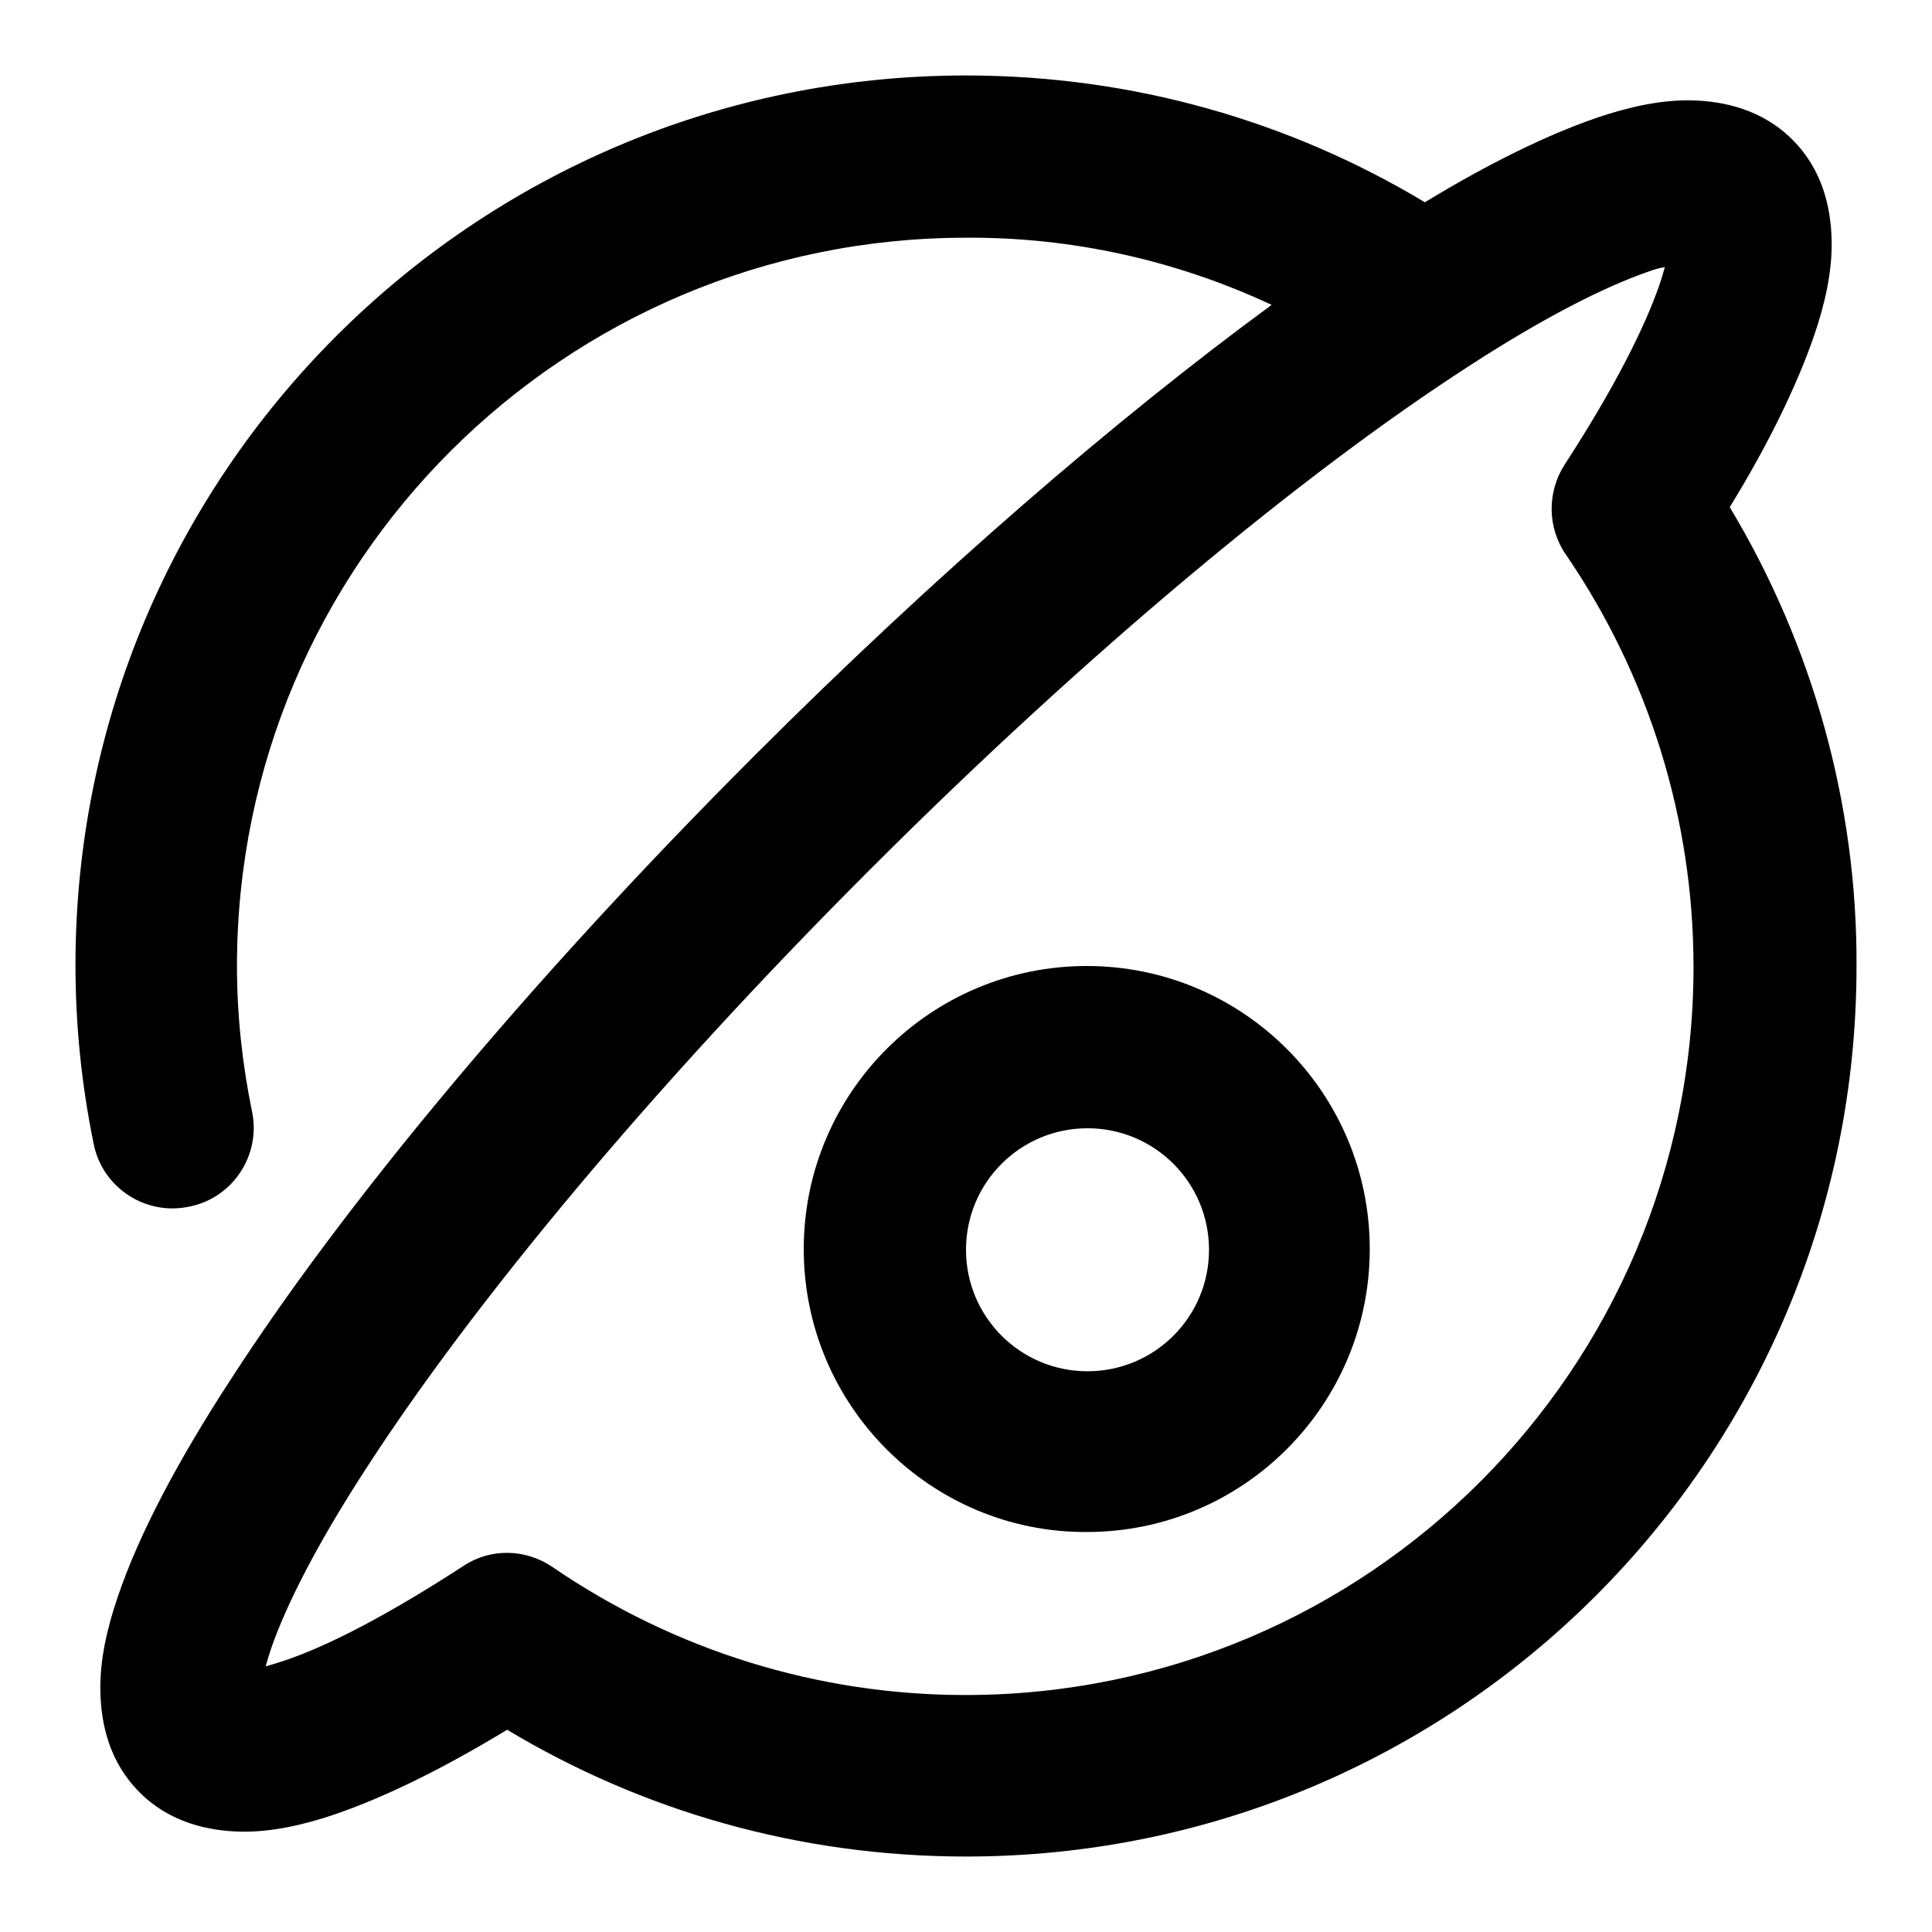
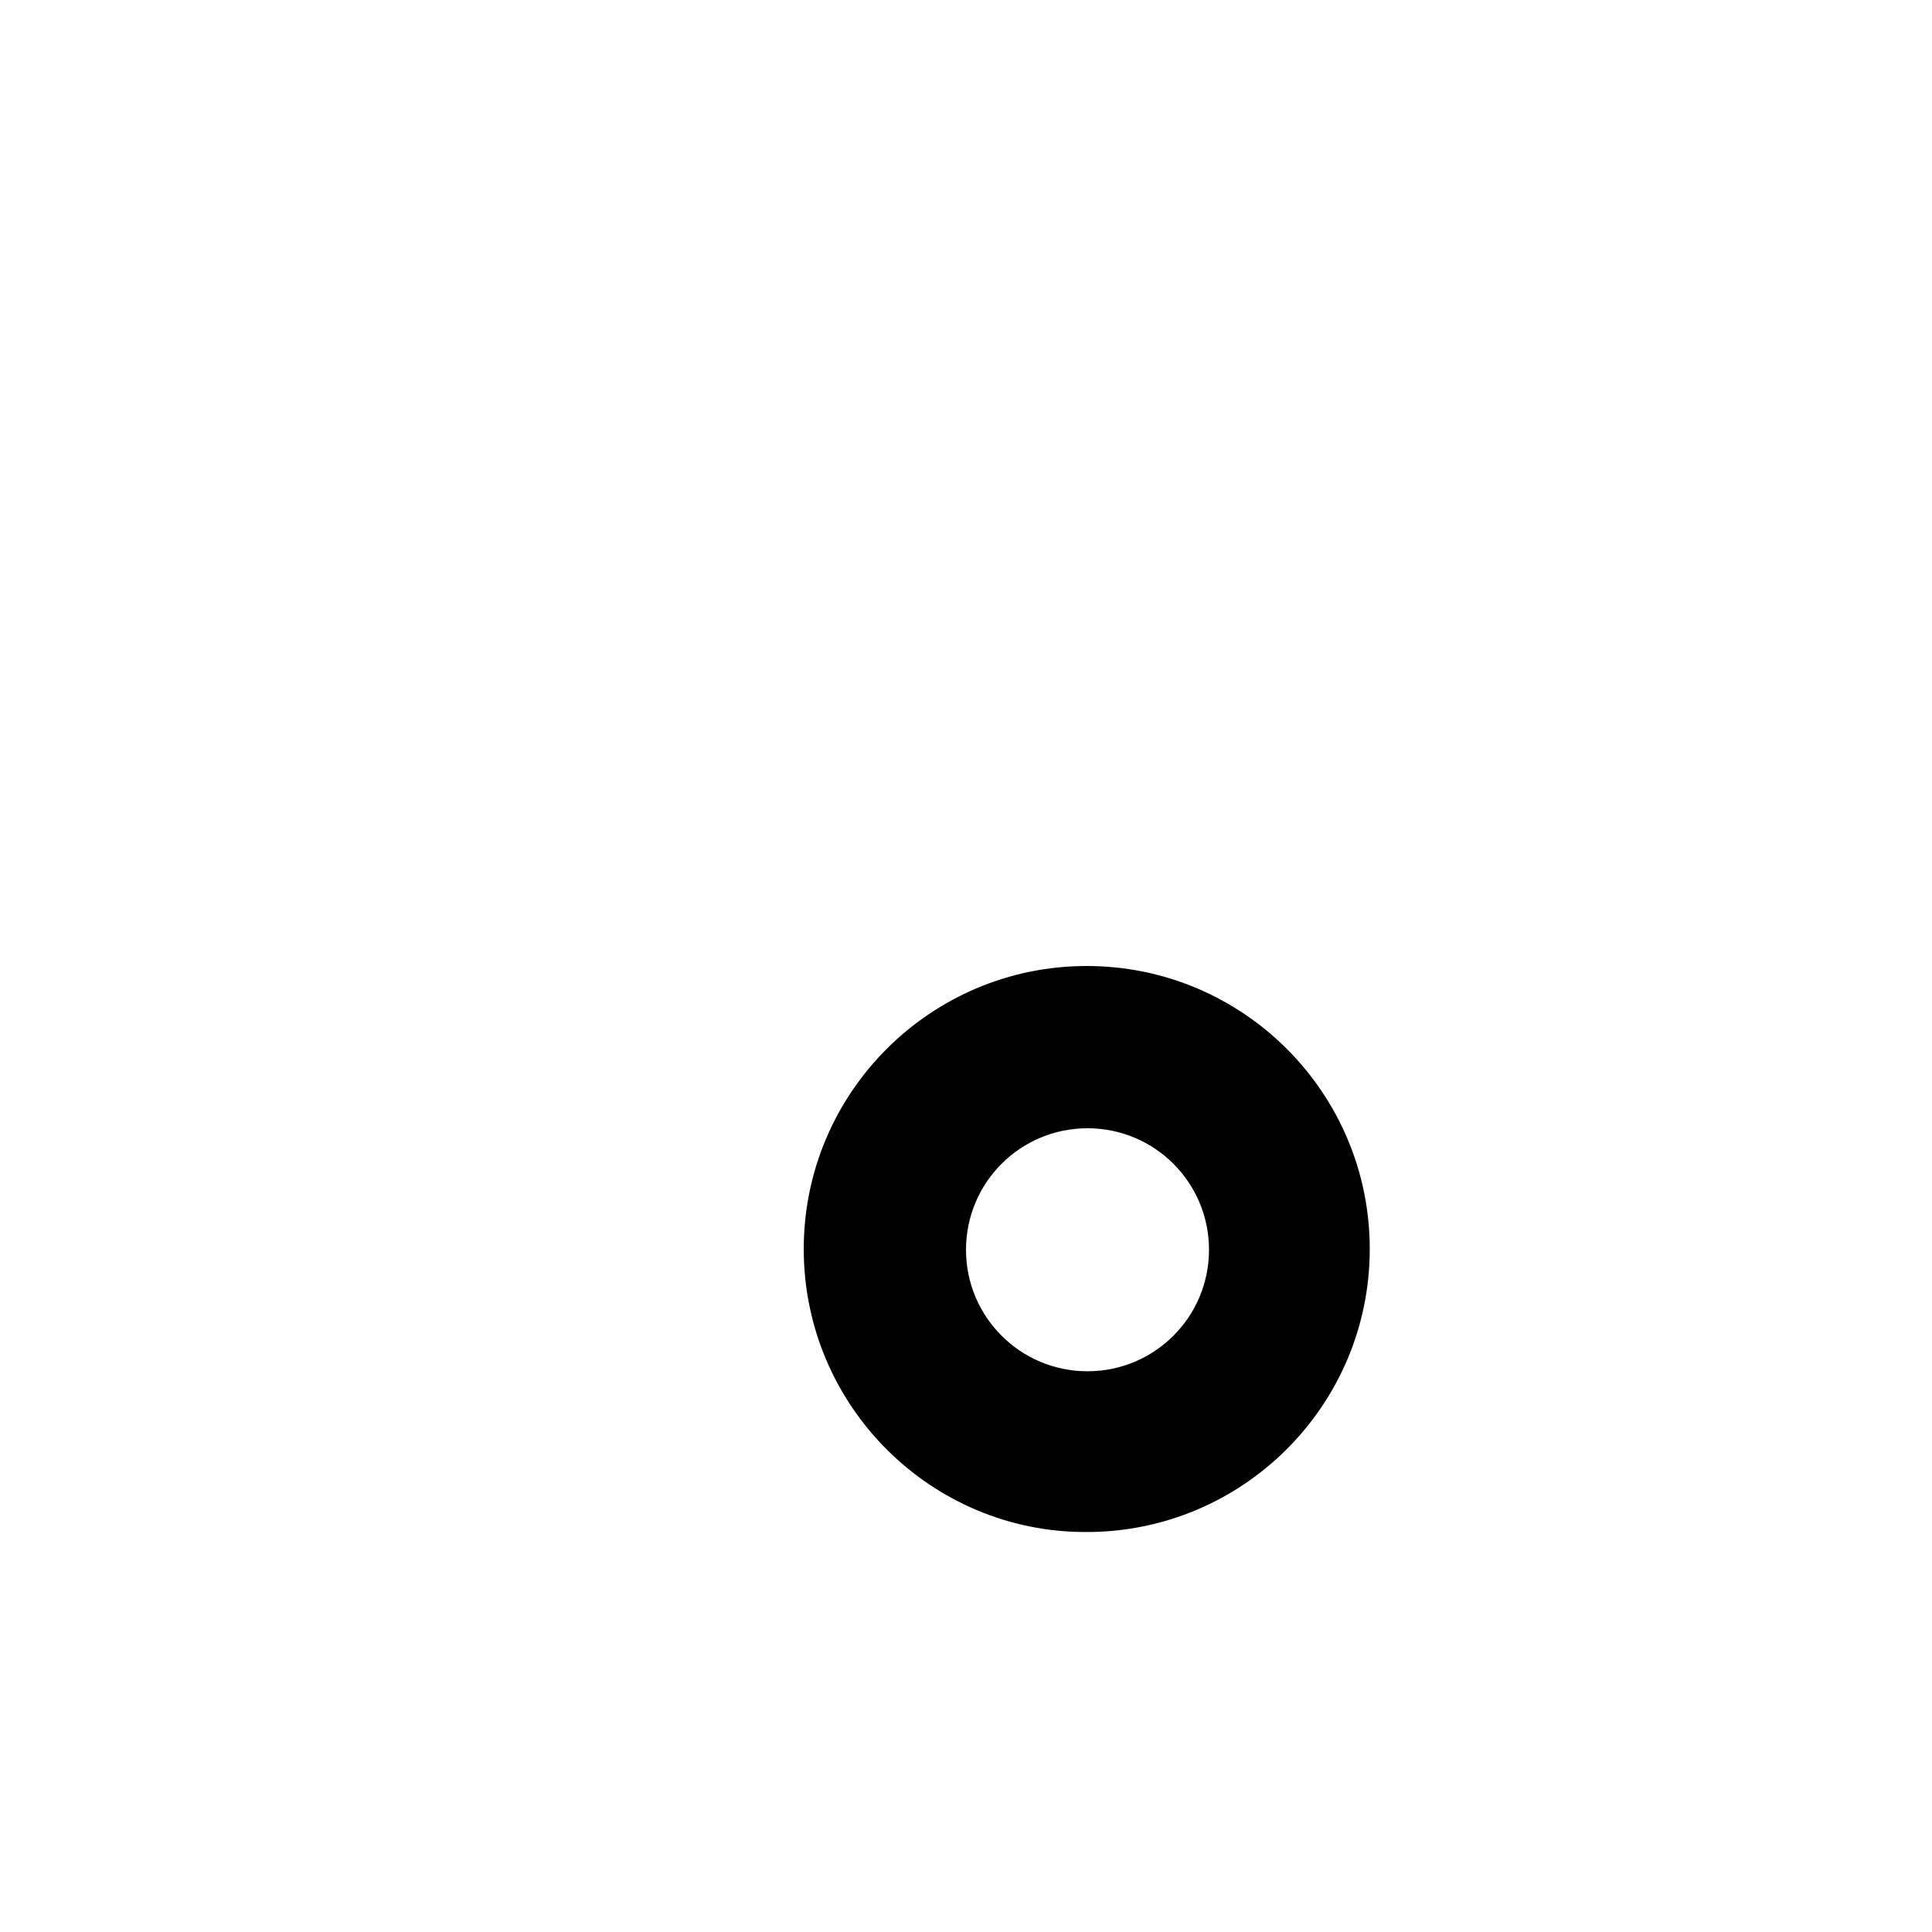
<svg xmlns="http://www.w3.org/2000/svg" version="1.1" x="0px" y="0px" viewBox="0 0 256 256" enable-background="new 0 0 256 256" xml:space="preserve">
  <g>
-     <path fill="#000000" d="M128,31.5c-53.3,0-96.6,43.2-96.6,96.5c0,6.5,0.7,13,2,19.3c1.2,5.8-2.6,11.5-8.4,12.6 c-5.8,1.2-11.5-2.6-12.6-8.4c-1.6-7.8-2.4-15.7-2.4-23.6C10,62.8,62.8,10,128,10c22.2,0,43,6.1,60.8,16.8 c8.4-5.1,16.1-8.9,22.8-11.2c4.1-1.4,8.5-2.4,12.6-2.3c4.2,0.1,9.3,1.2,13.3,5.2c4,4,5.1,9,5.2,13.3c0.1,4.2-0.9,8.5-2.3,12.6 c-2.3,6.7-6.1,14.5-11.2,22.8c11,18.3,16.9,39.4,16.8,60.8c0,65.2-52.8,118-118,118c-22.2,0-43-6.1-60.8-16.8 c-8.4,5.1-16.1,8.9-22.8,11.2c-4.1,1.4-8.5,2.4-12.6,2.3c-4.2-0.1-9.3-1.2-13.3-5.2c-4-4-5.1-9-5.2-13.3c-0.1-4.2,0.9-8.5,2.3-12.6 c2.8-8.3,8-18.1,14.9-28.7c15.1-23.4,39.7-53,69.5-82.8c24-24,47.9-44.6,68.5-59.7C155.9,34.5,142,31.4,128,31.5z M218.4,36 c-5.8,2-13.9,6.1-23.9,12.6c-21.8,14.1-50.2,37.6-79.3,66.7c-29.1,29.1-52.6,57.5-66.7,79.3c-6.5,10-10.6,18.1-12.6,23.9 c-0.3,0.9-0.5,1.6-0.7,2.3c0.7-0.2,1.4-0.4,2.3-0.7c5.8-1.9,13.9-6.1,23.9-12.6c3.6-2.4,8.3-2.3,11.9,0.2 c16.1,11,35.1,16.9,54.6,16.9c53.3,0,96.5-43.2,96.5-96.5c0-19.5-5.9-38.5-16.9-54.6c-2.5-3.6-2.5-8.3-0.2-11.9 c6.5-10,10.6-18.1,12.6-23.9c0.3-0.9,0.5-1.6,0.7-2.3C219.9,35.5,219.2,35.7,218.4,36L218.4,36z" />
    <path fill="#000000" d="M144.1,149.5c-8.9,0-16.1,7.2-16.1,16.1c0,8.9,7.2,16.1,16.1,16.1c8.9,0,16.1-7.2,16.1-16.1 C160.2,156.7,153,149.5,144.1,149.5z M106.5,165.5c0-20.7,16.8-37.5,37.5-37.5c20.7,0,37.5,16.8,37.5,37.5 c0,20.7-16.8,37.5-37.5,37.5C123.4,203.1,106.5,186.3,106.5,165.5z" />
  </g>
</svg>